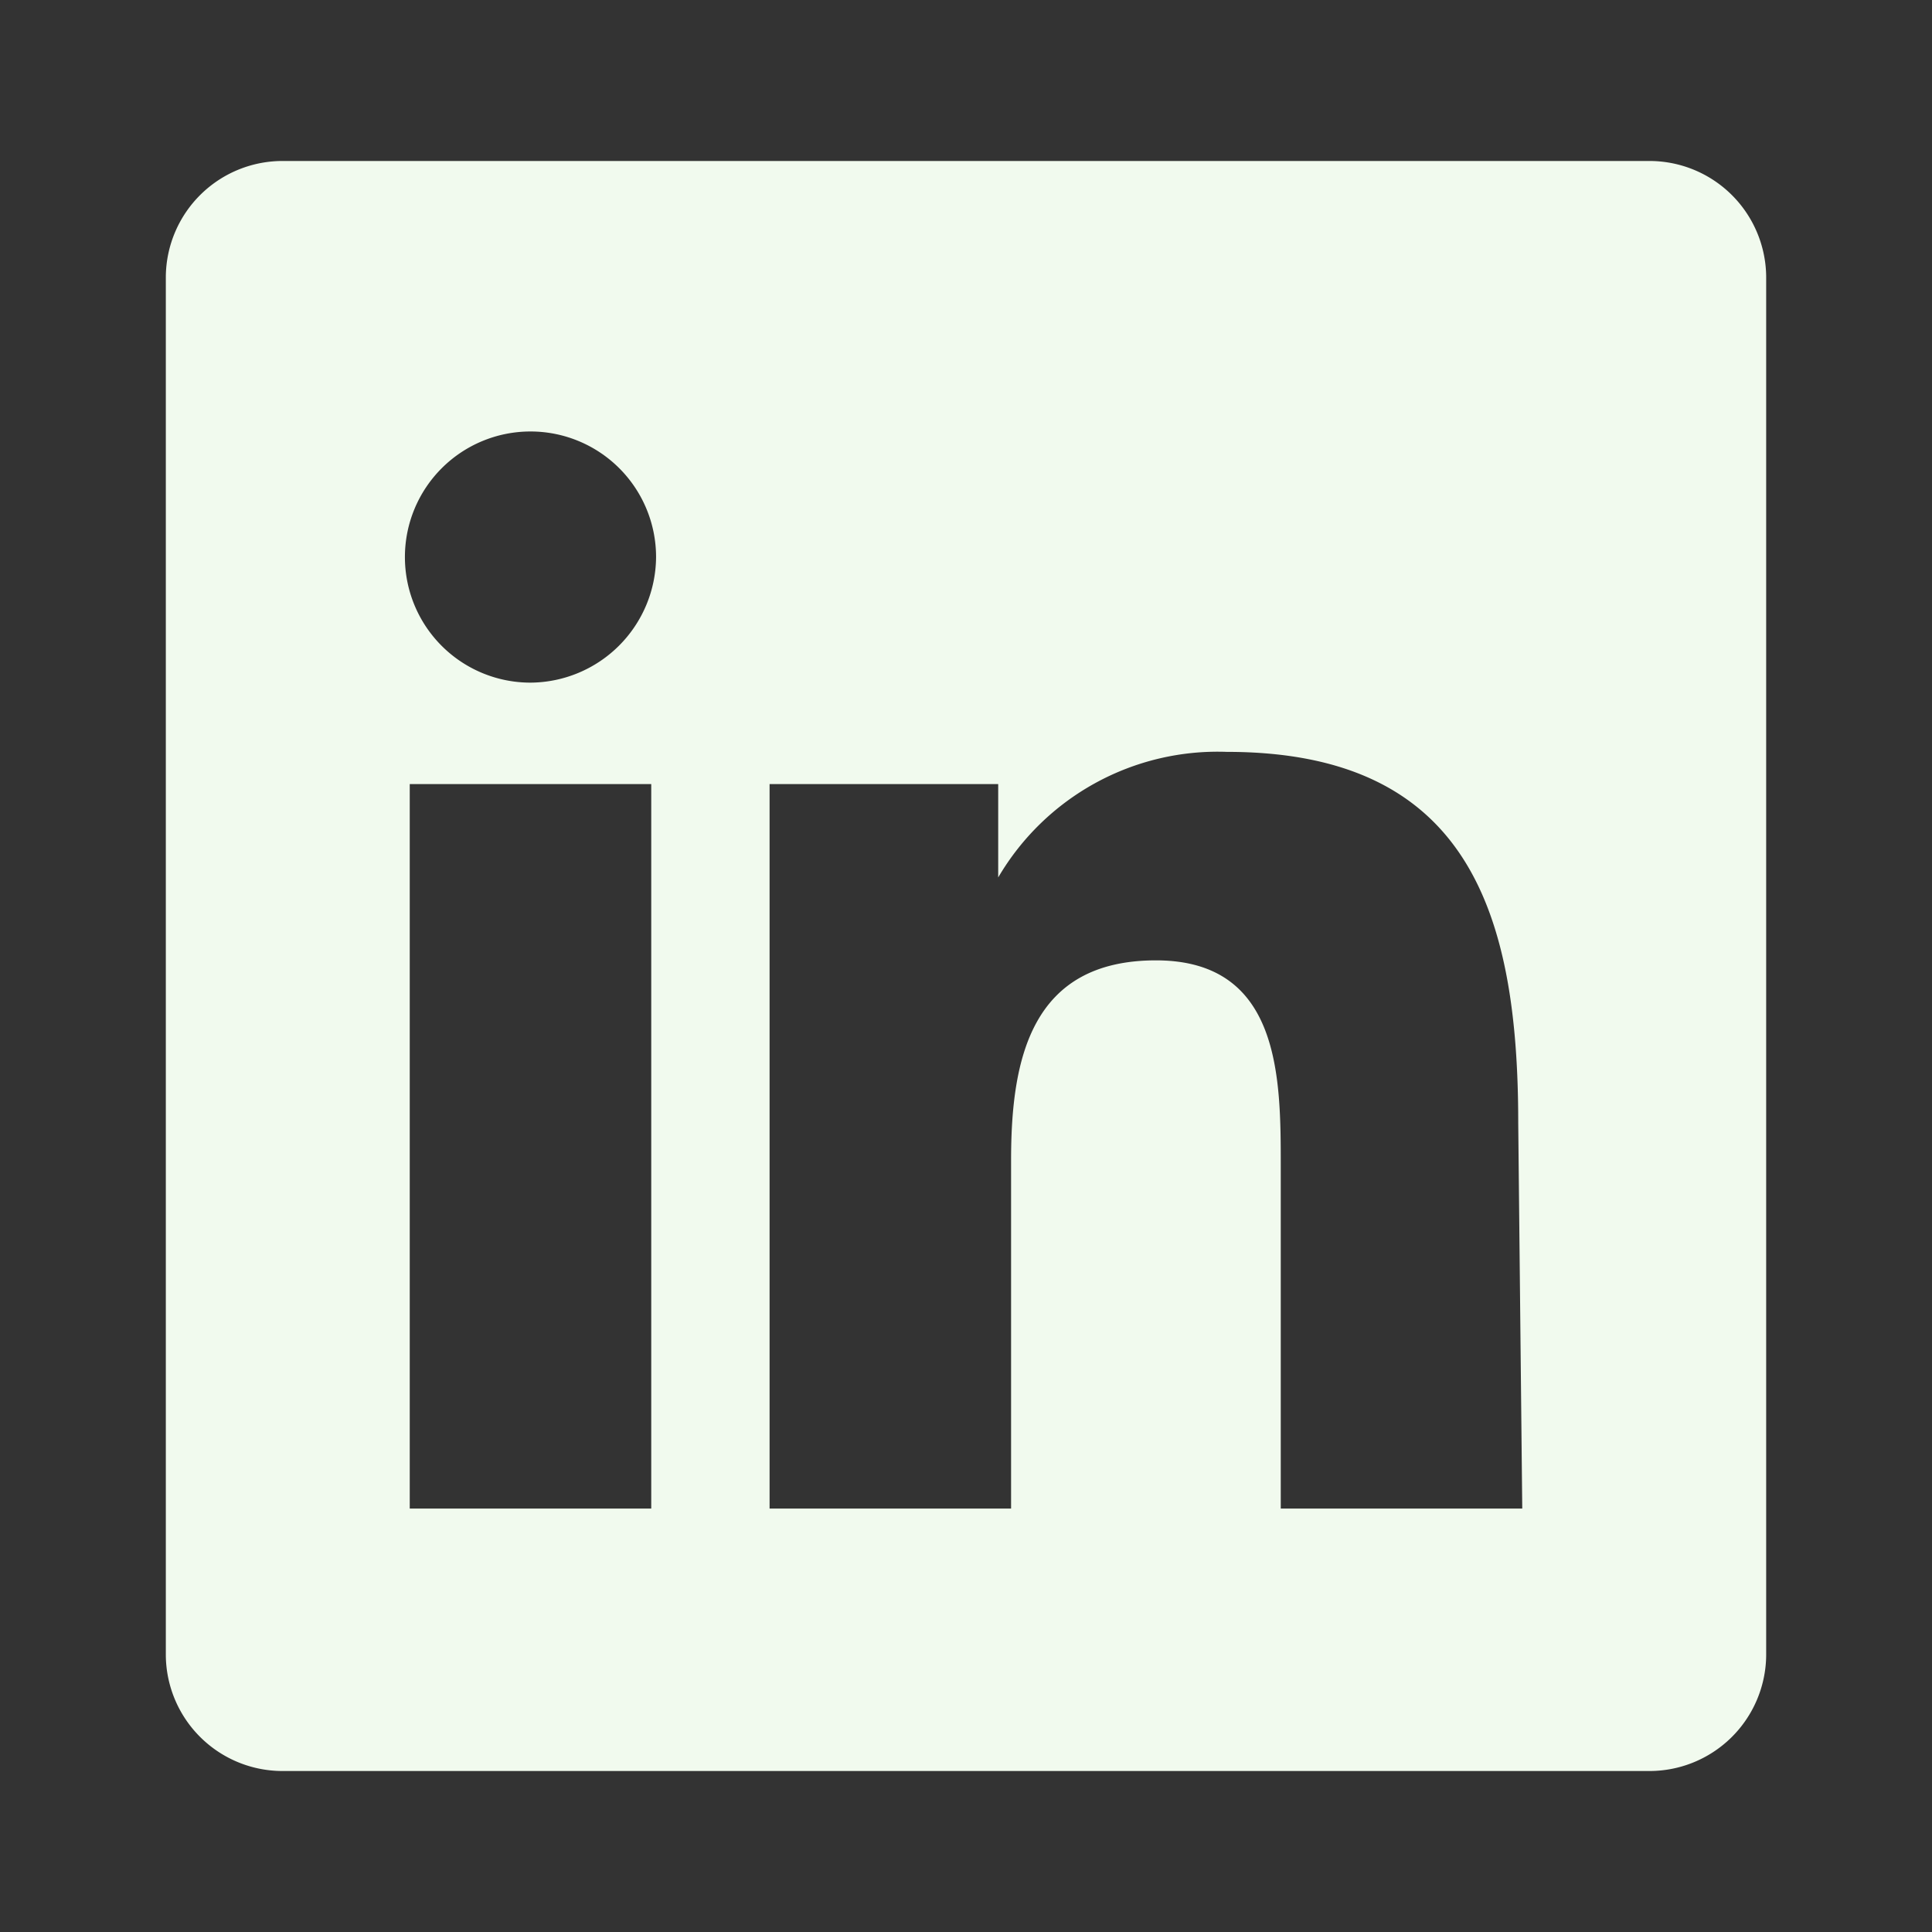
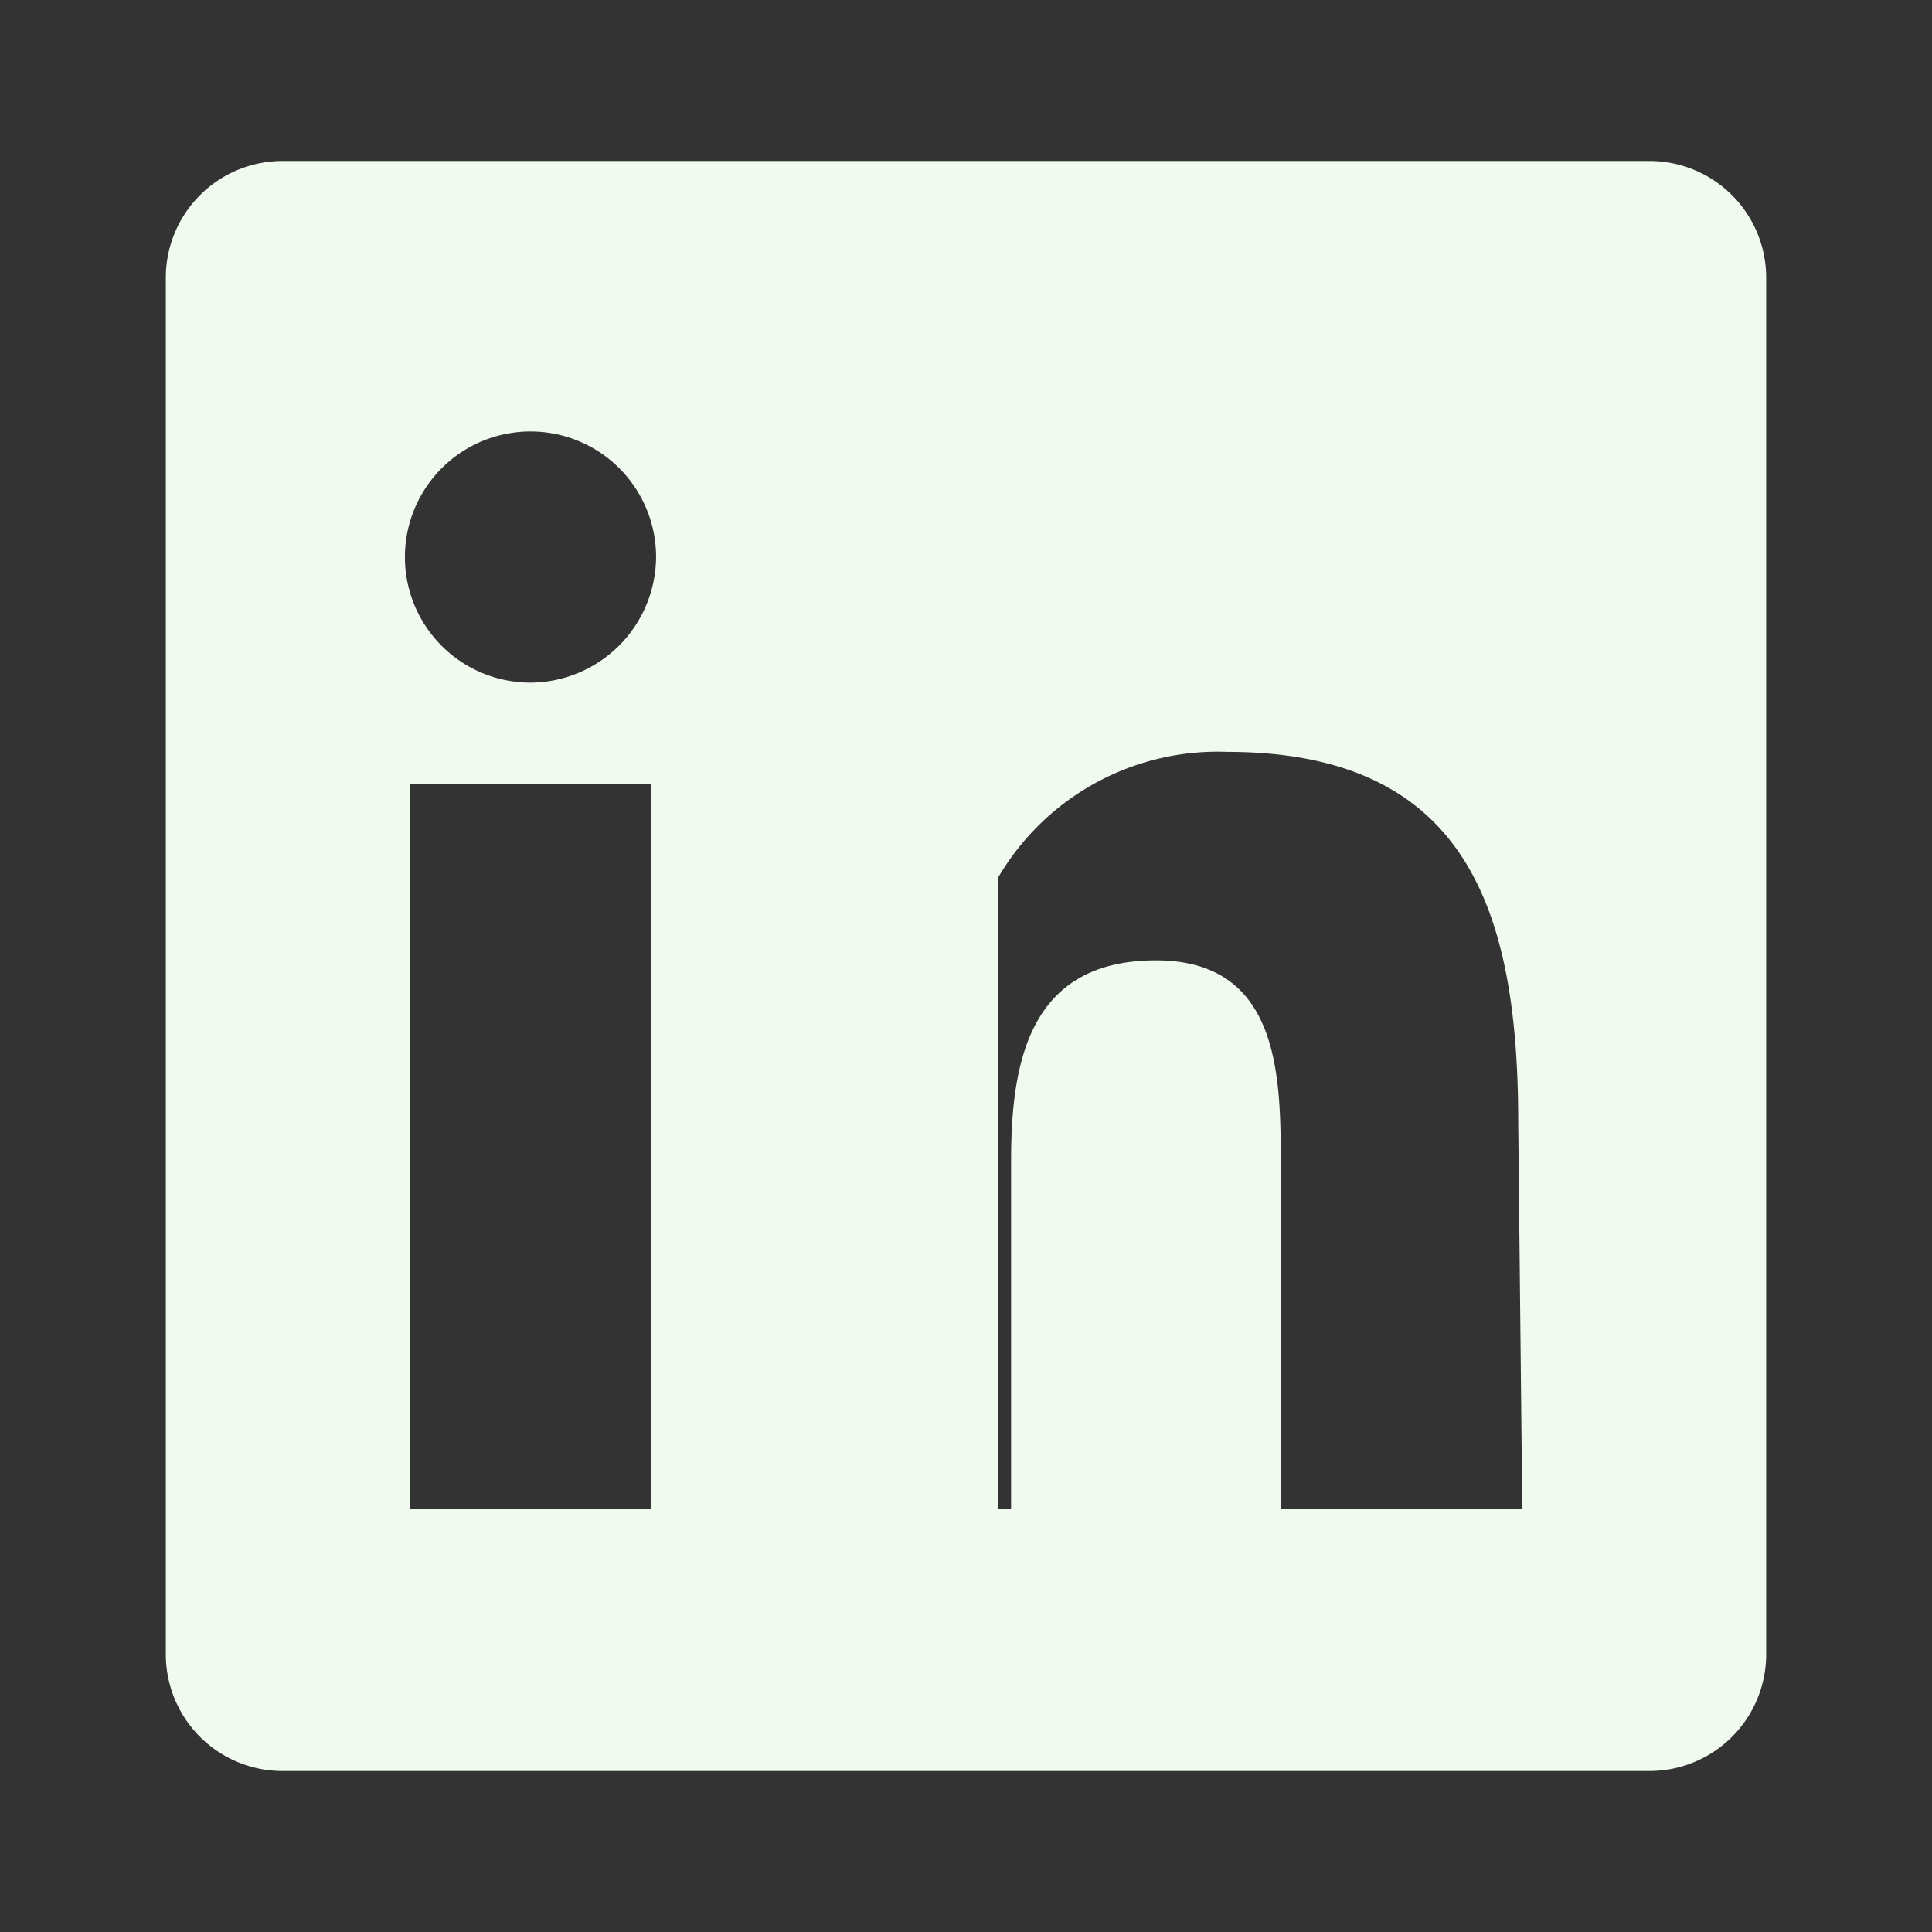
<svg xmlns="http://www.w3.org/2000/svg" viewBox="0 0 24 24" width="24" height="24">
  <rect x="0" y="0" width="24" height="24" fill="#333333" stroke="none" />
  <style>
    .social-icon { fill: #f1faee; }
  </style>
-   <path class="social-icon" d="M20.47,2H3.53A1.45,1.45,0,0,0,2.06,3.43V20.57A1.45,1.45,0,0,0,3.53,22H20.47a1.45,1.45,0,0,0,1.47-1.43V3.43A1.45,1.45,0,0,0,20.47,2ZM8.09,18.74h-3v-9h3ZM6.59,8.48A1.56,1.56,0,1,1,8.15,6.92,1.57,1.57,0,0,1,6.59,8.48ZM18.91,18.74h-3V14.49c0-1.1,0-2.56-1.55-2.56s-1.8,1.22-1.8,2.48v4.33h-3v-9h2.84V10.9h0a3.16,3.16,0,0,1,2.84-1.56c3,0,3.62,2,3.62,4.61Z" />
+   <path class="social-icon" d="M20.47,2H3.53A1.45,1.45,0,0,0,2.06,3.43V20.57A1.45,1.45,0,0,0,3.53,22H20.47a1.45,1.45,0,0,0,1.47-1.43V3.43A1.45,1.45,0,0,0,20.47,2ZM8.09,18.74h-3v-9h3ZM6.59,8.48A1.56,1.56,0,1,1,8.15,6.92,1.57,1.57,0,0,1,6.59,8.48ZM18.91,18.74h-3V14.49c0-1.1,0-2.56-1.55-2.56s-1.8,1.22-1.8,2.48v4.33h-3h2.84V10.9h0a3.16,3.16,0,0,1,2.84-1.56c3,0,3.62,2,3.62,4.61Z" />
</svg>